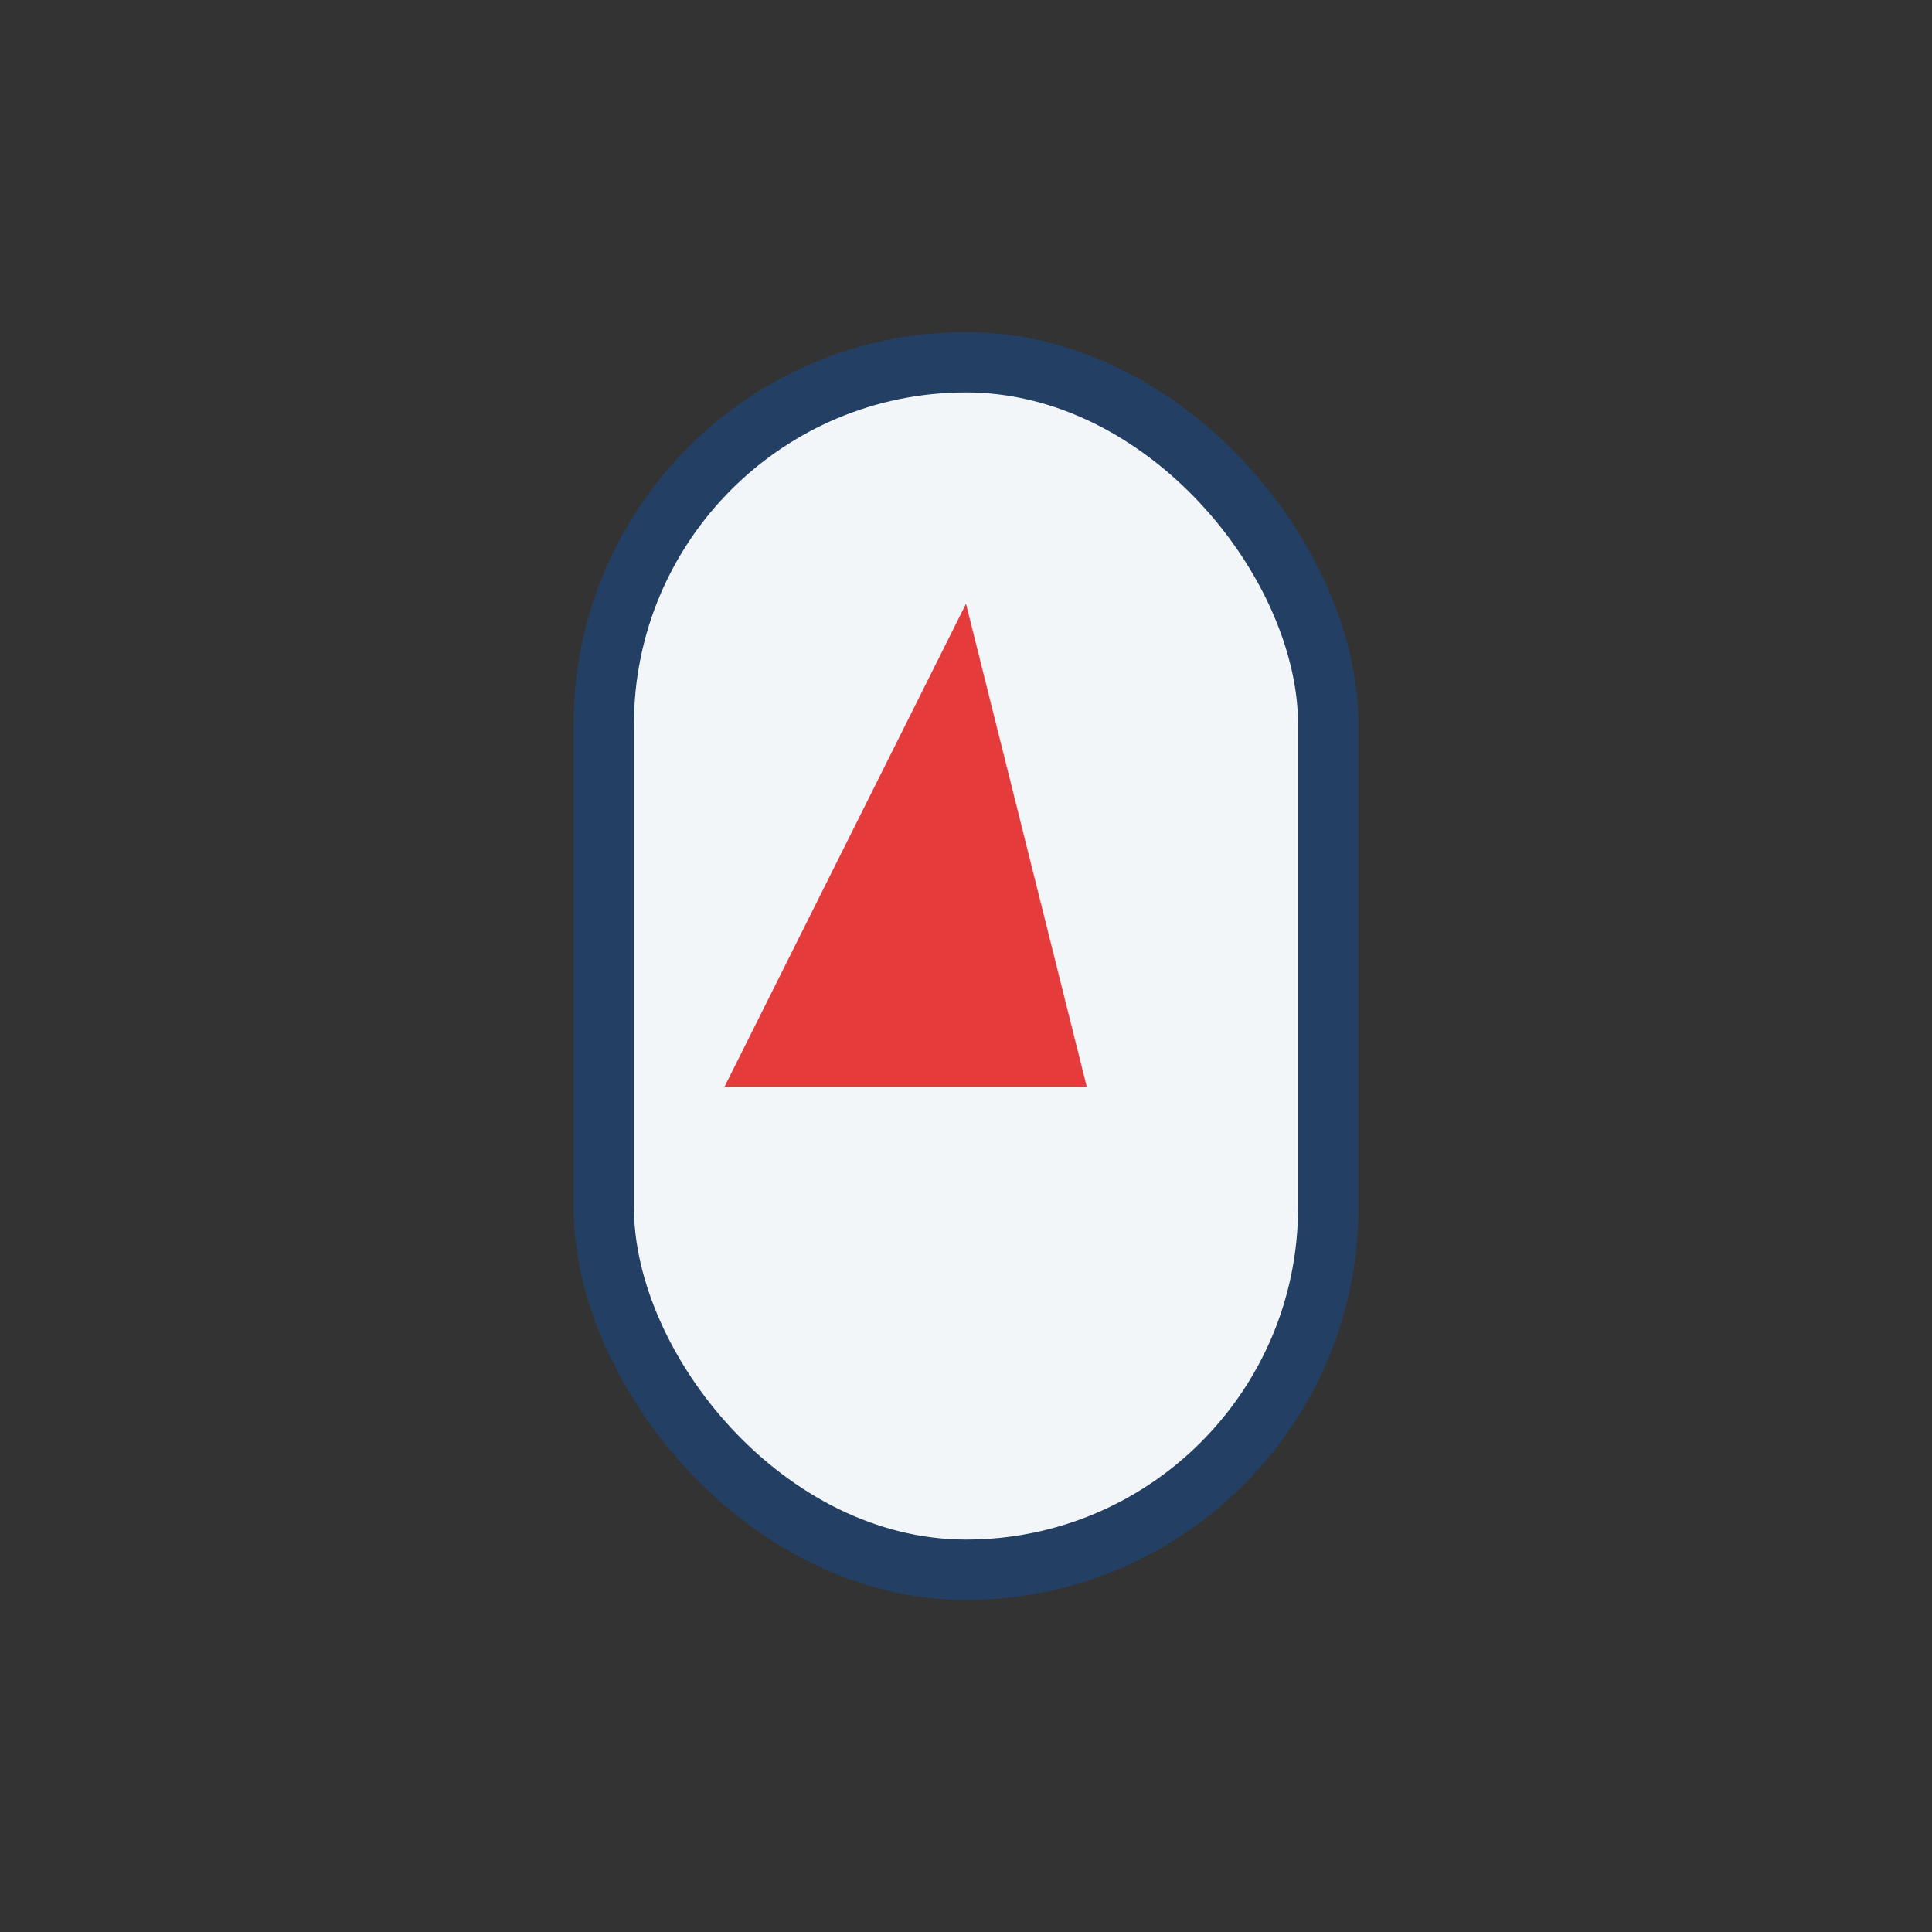
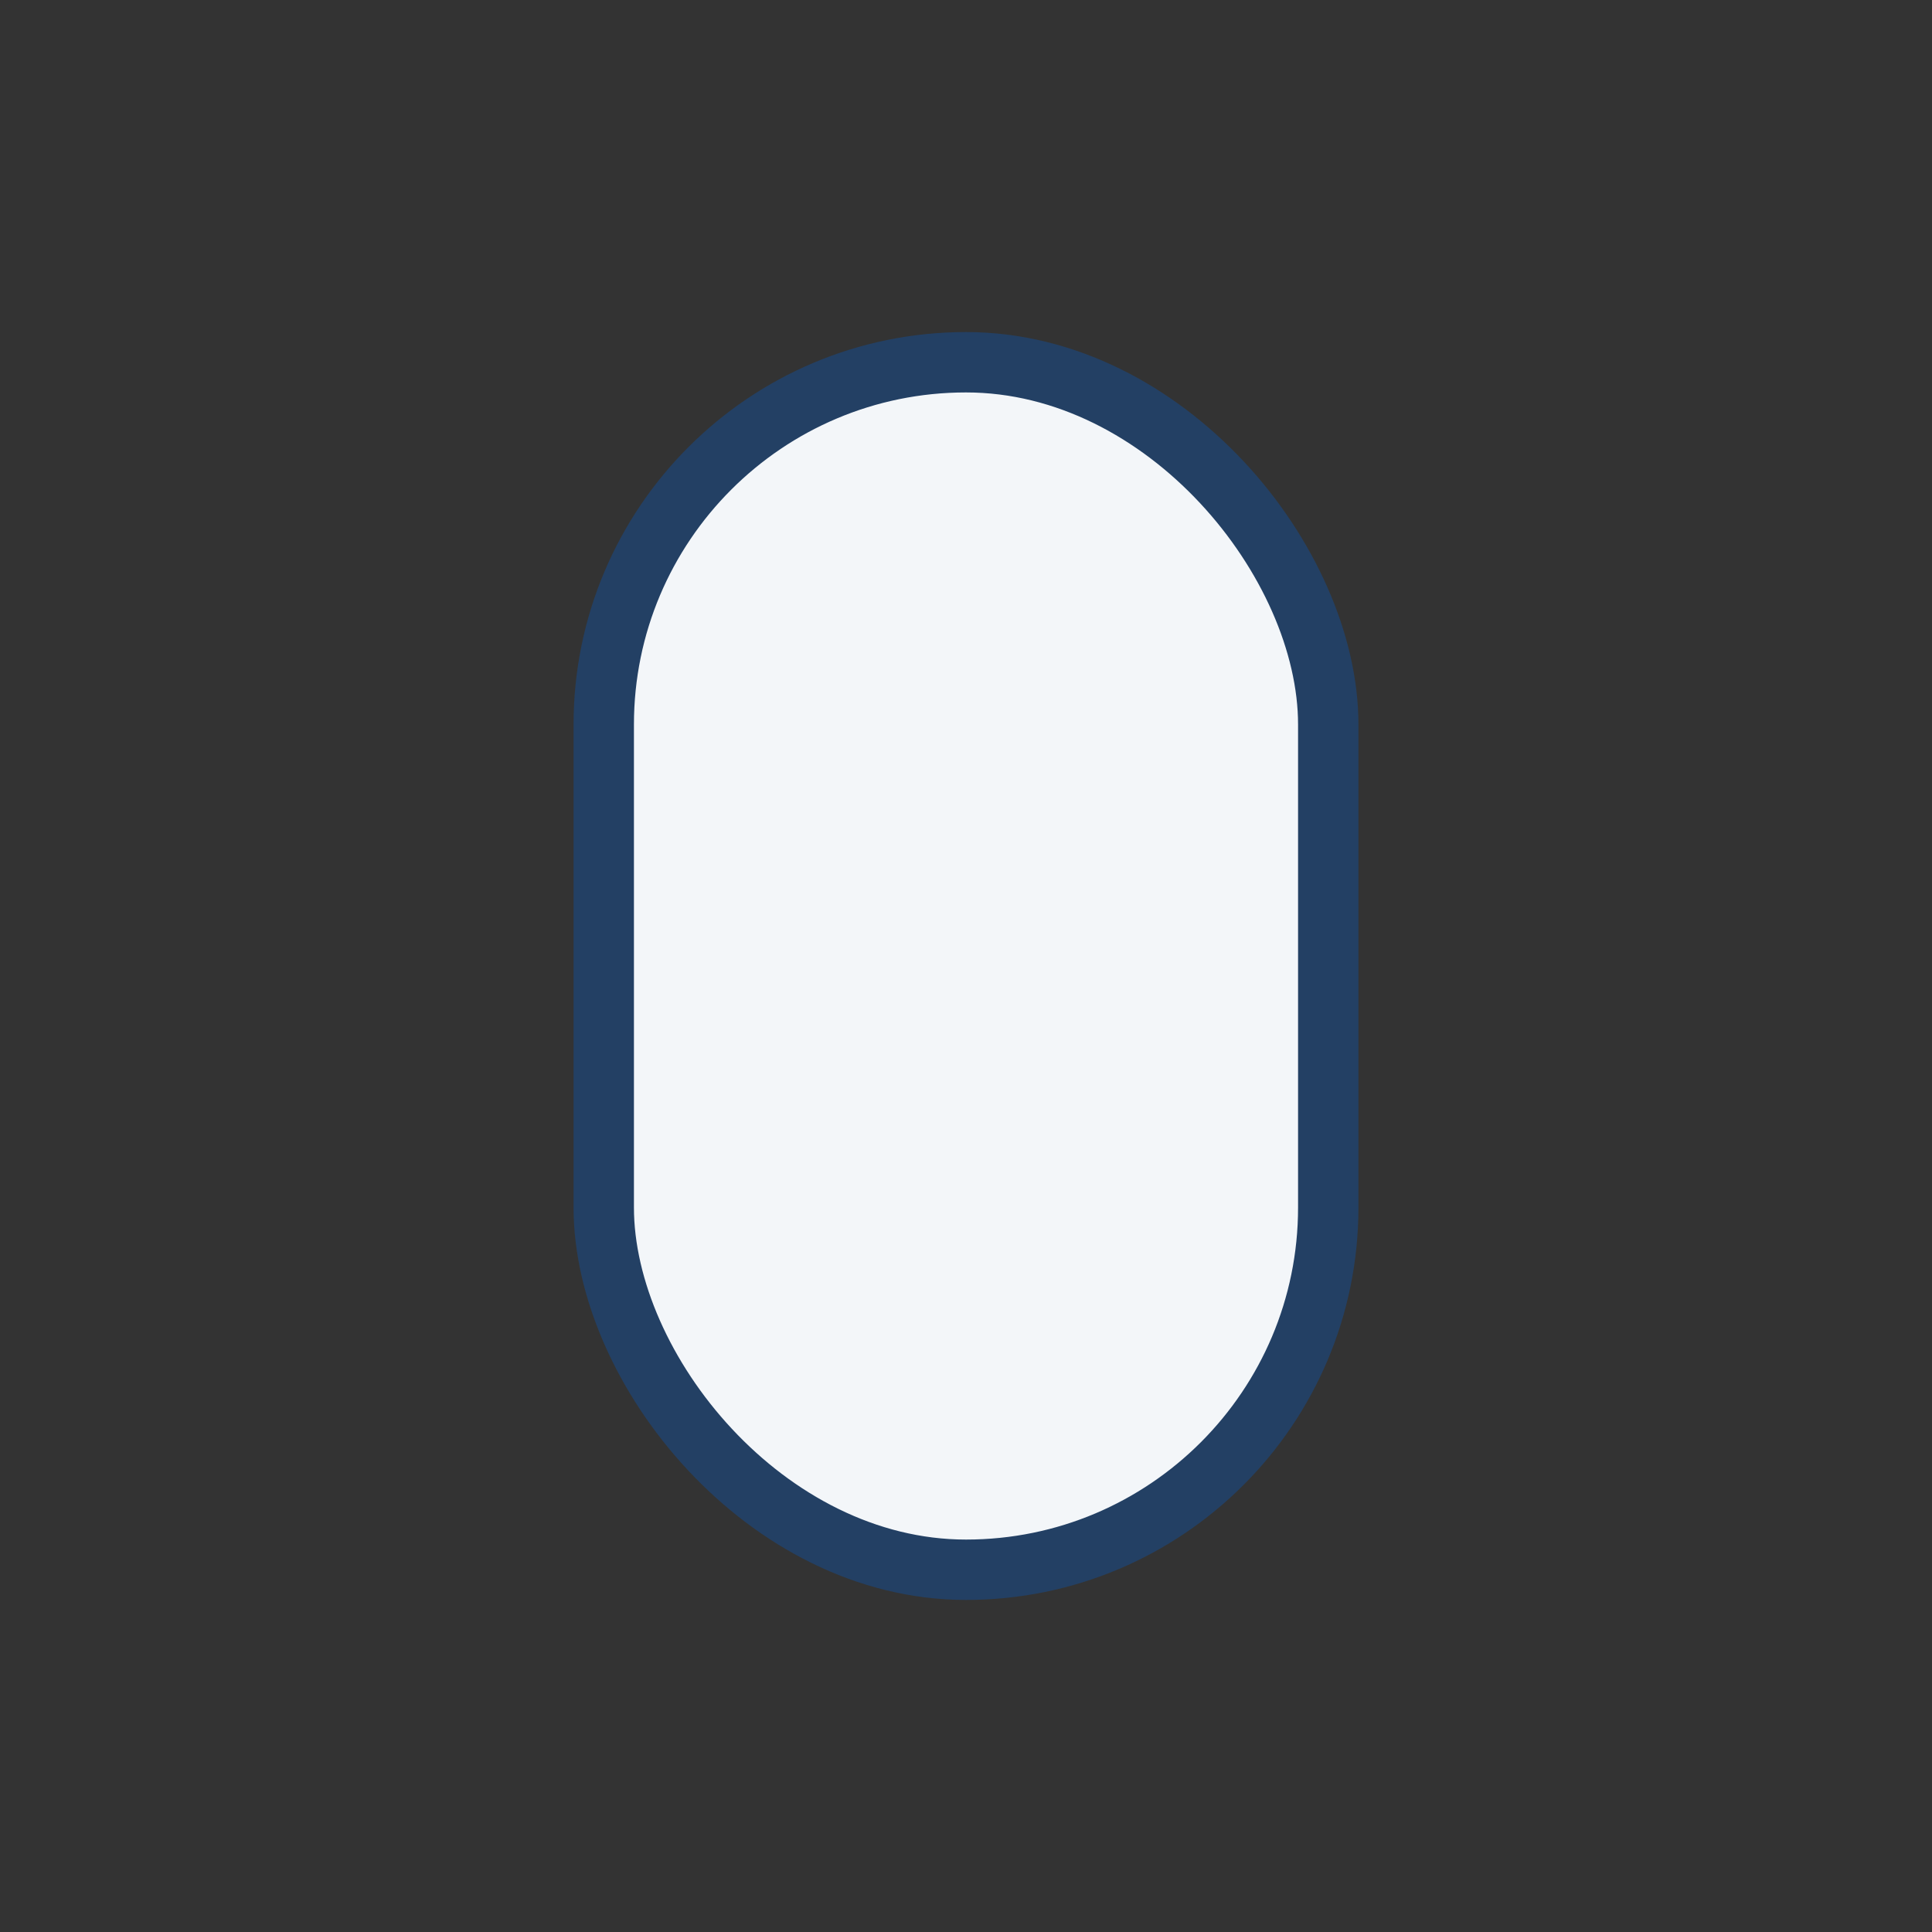
<svg xmlns="http://www.w3.org/2000/svg" width="32" height="32" viewBox="0 0 32 32">
  <rect x="0" y="0" width="32" height="32" fill="#333333" stroke="none" />
  <rect x="10" y="6" width="12" height="20" rx="6" fill="#F3F6F9" stroke="#234064" />
-   <polygon points="16,10 12,18 18,18" fill="#E53B3B" />
</svg>